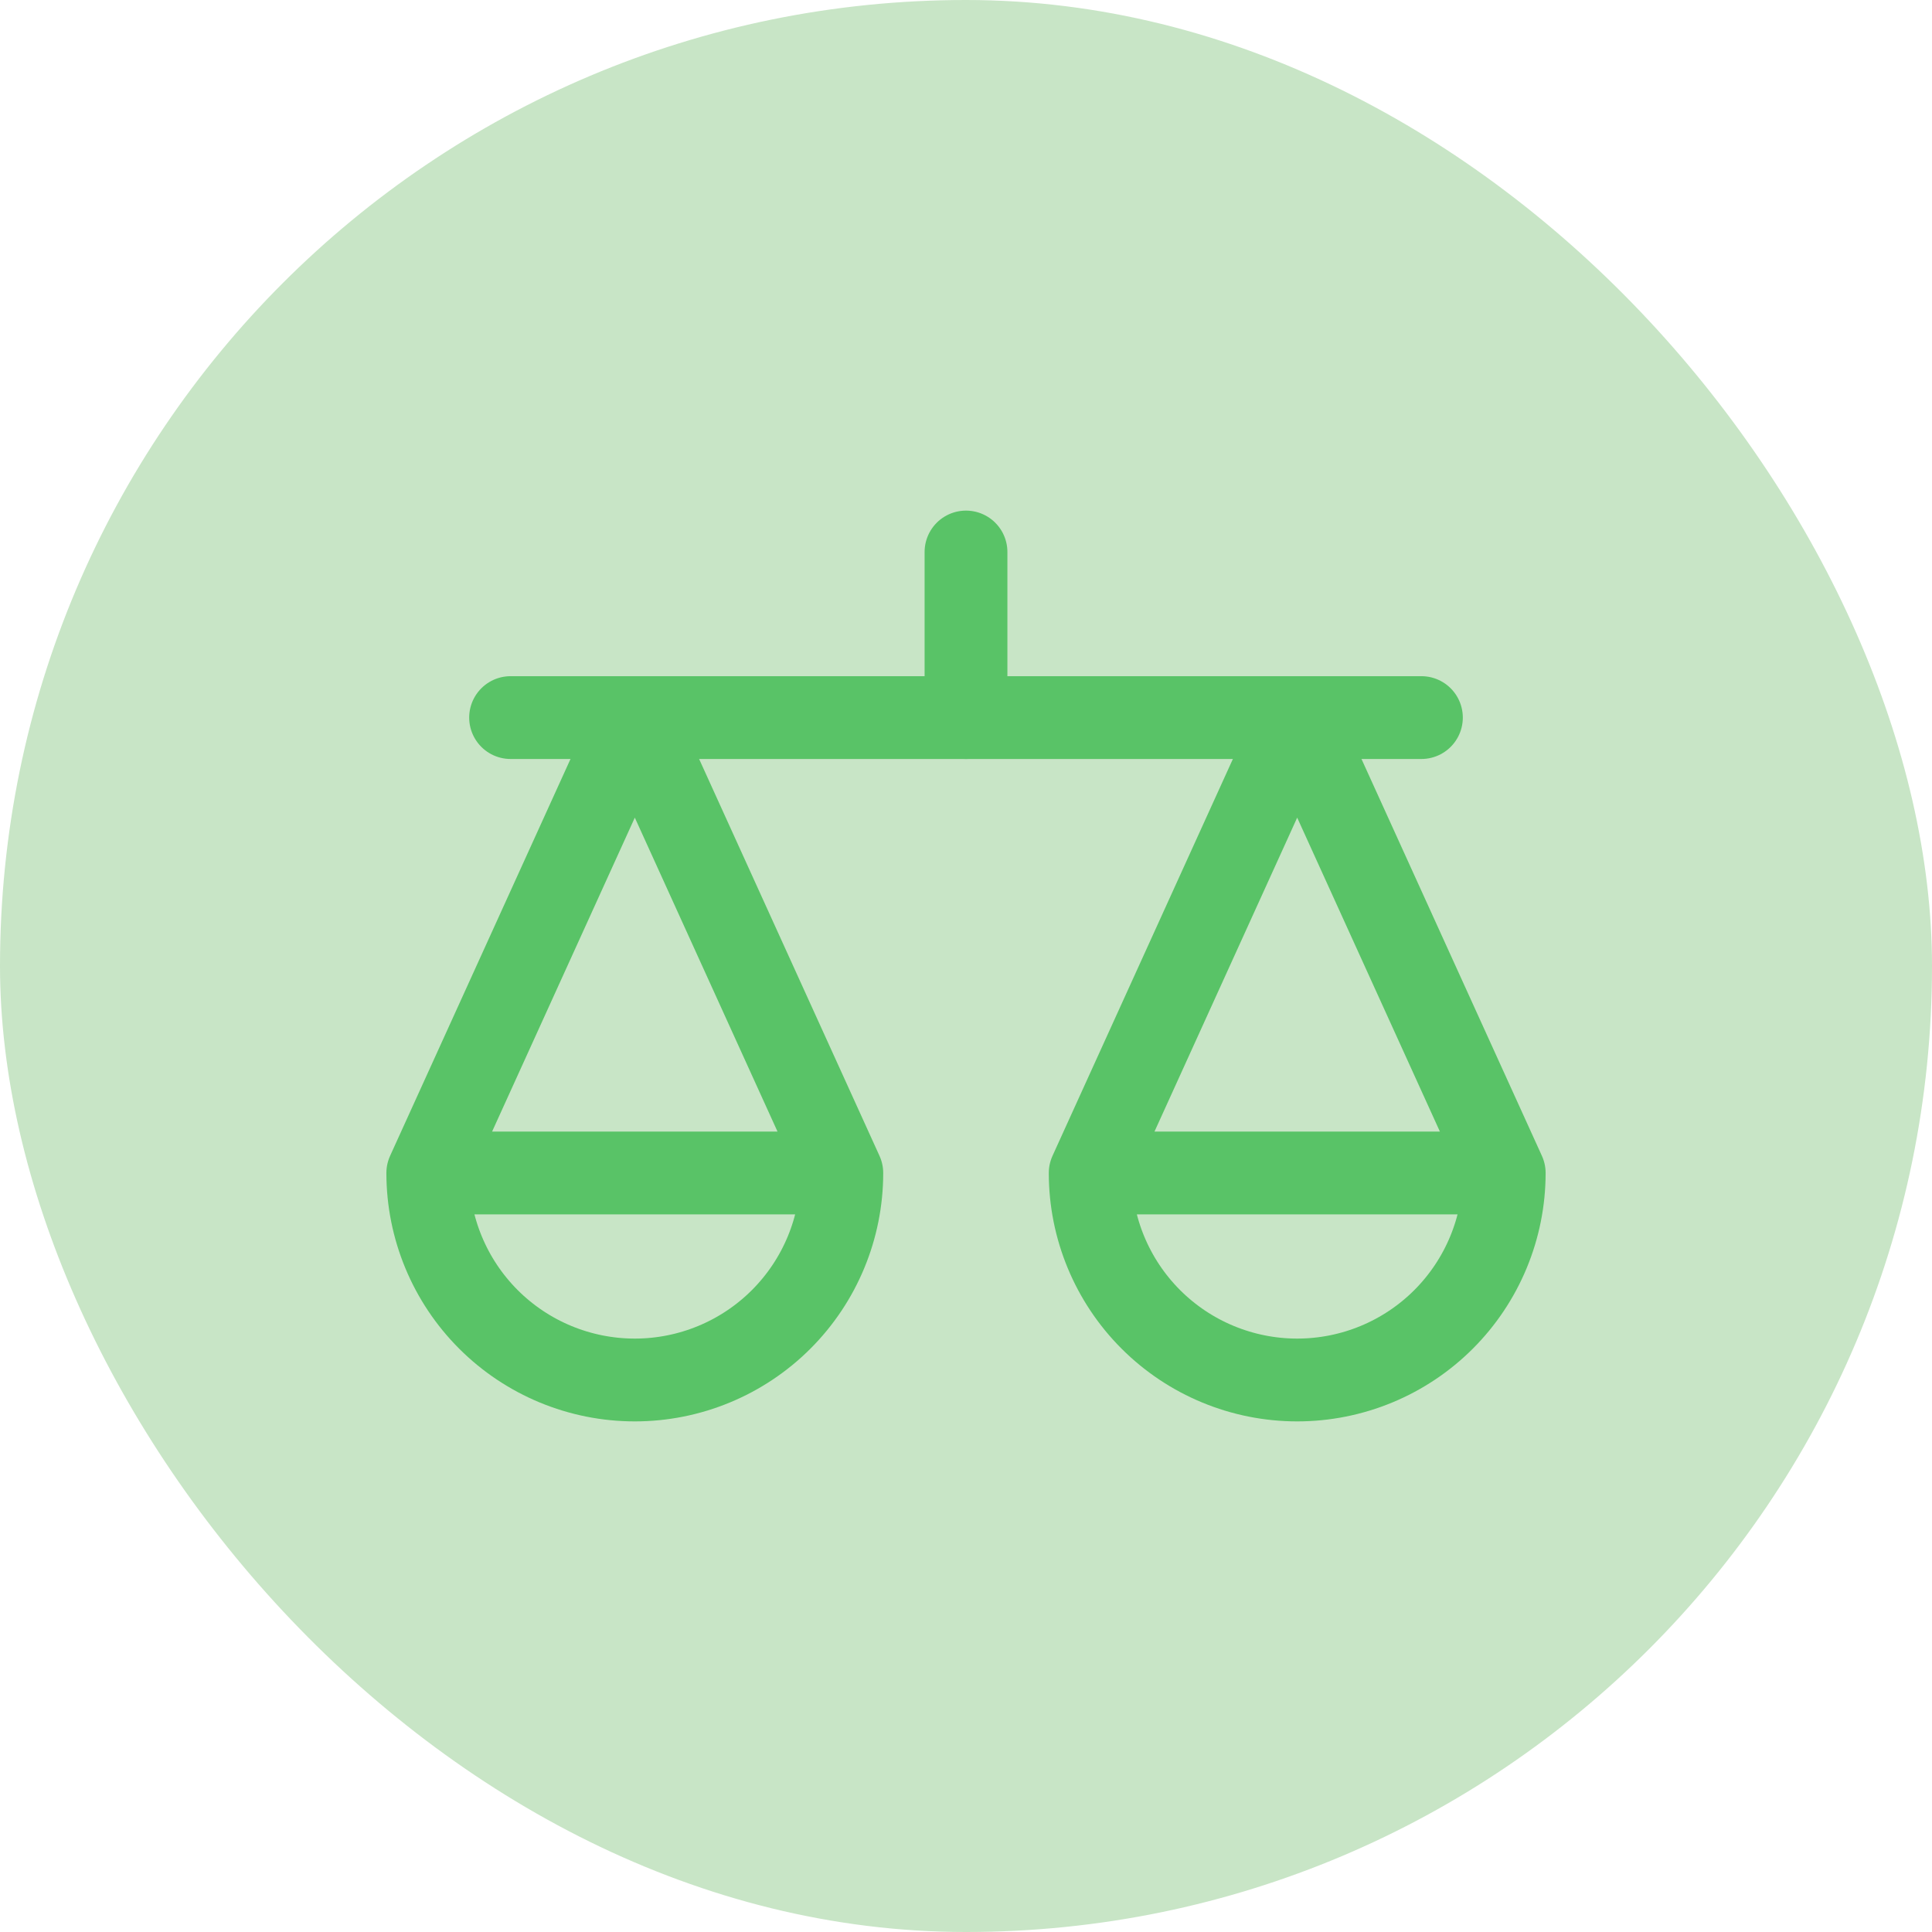
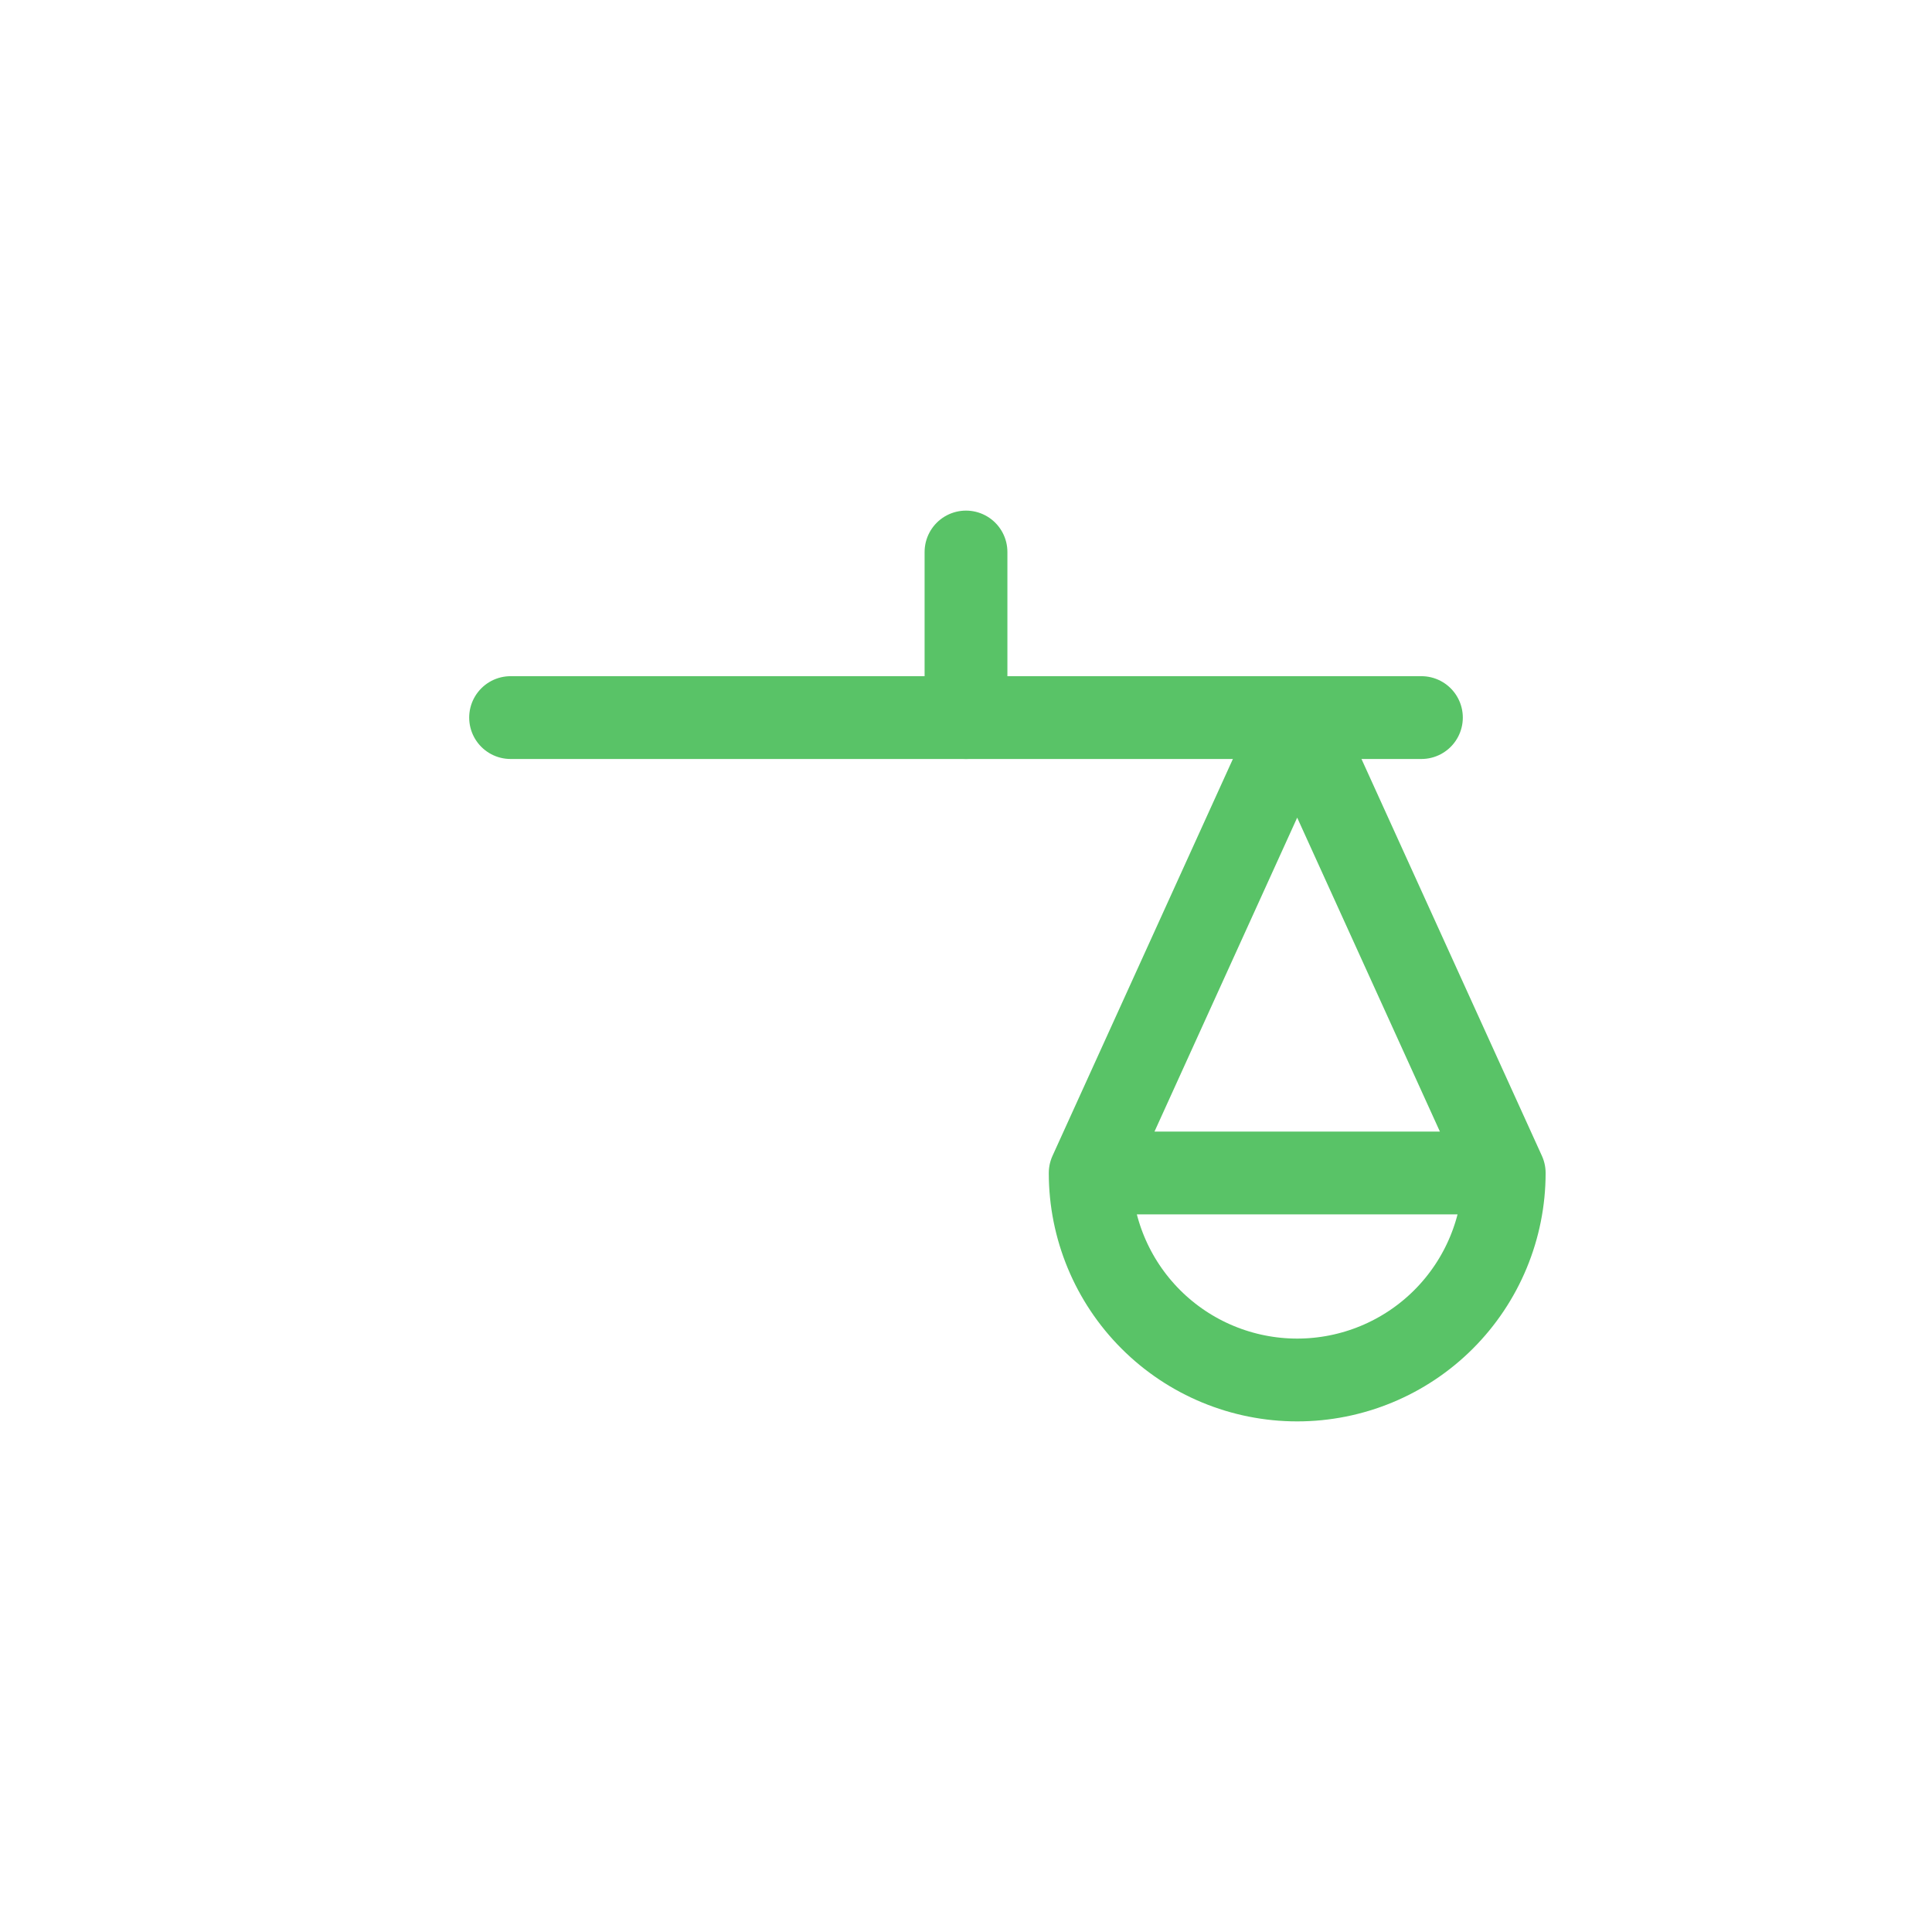
<svg xmlns="http://www.w3.org/2000/svg" width="50" height="50" viewBox="0 0 50 50" fill="none">
-   <rect width="50" height="50" rx="25" fill="#C8E5C6" />
-   <path d="M21.786 30.357L16.429 18.571L11.071 30.357M21.786 30.357C21.786 31.778 21.221 33.141 20.217 34.145C19.212 35.15 17.849 35.714 16.429 35.714C15.008 35.714 13.645 35.15 12.64 34.145C11.636 33.141 11.071 31.778 11.071 30.357M21.786 30.357H11.071" stroke="#59C367" stroke-width="2.143" stroke-linecap="round" stroke-linejoin="round" />
  <path d="M38.929 30.357L33.571 18.571L28.214 30.357M38.929 30.357C38.929 31.778 38.364 33.141 37.36 34.145C36.355 35.15 34.992 35.714 33.571 35.714C32.151 35.714 30.788 35.15 29.783 34.145C28.779 33.141 28.214 31.778 28.214 30.357M38.929 30.357H28.214" stroke="#59C367" stroke-width="2.143" stroke-linecap="round" stroke-linejoin="round" />
  <path d="M13.214 18.571H36.786" stroke="#59C367" stroke-width="2.143" stroke-linecap="round" stroke-linejoin="round" />
  <path d="M25 18.571V14.286" stroke="#59C367" stroke-width="2.143" stroke-linecap="round" stroke-linejoin="round" />
</svg>